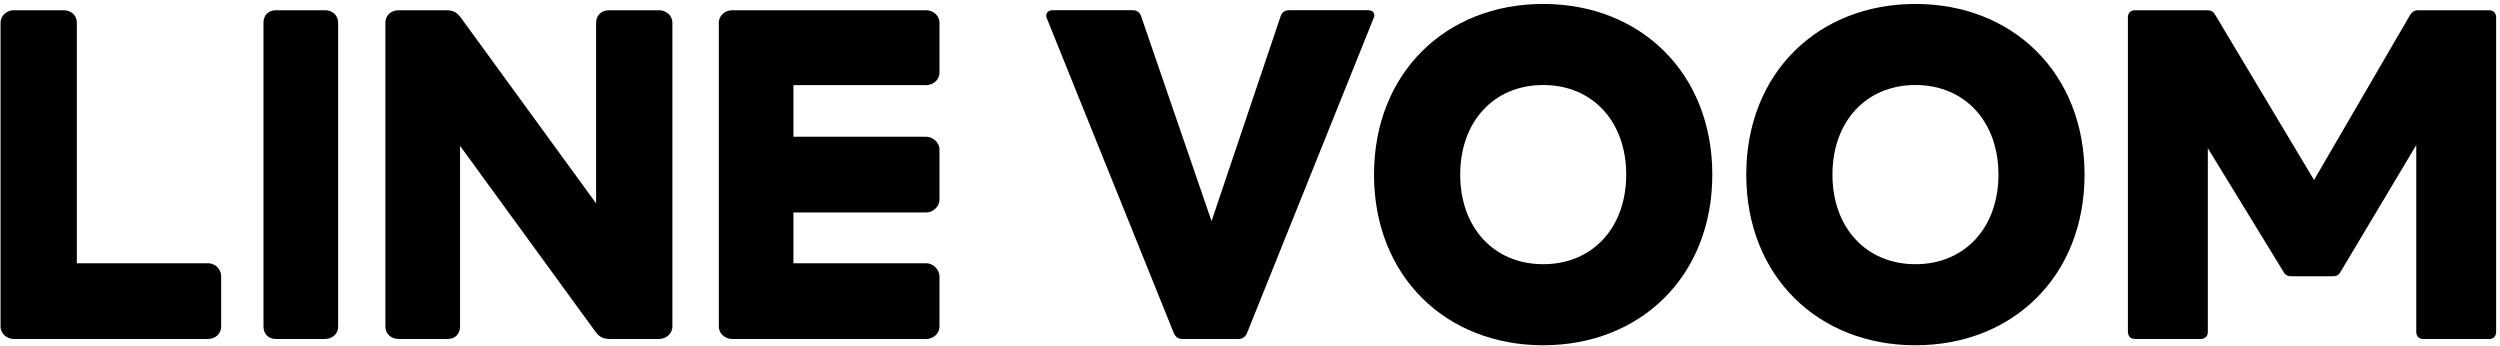
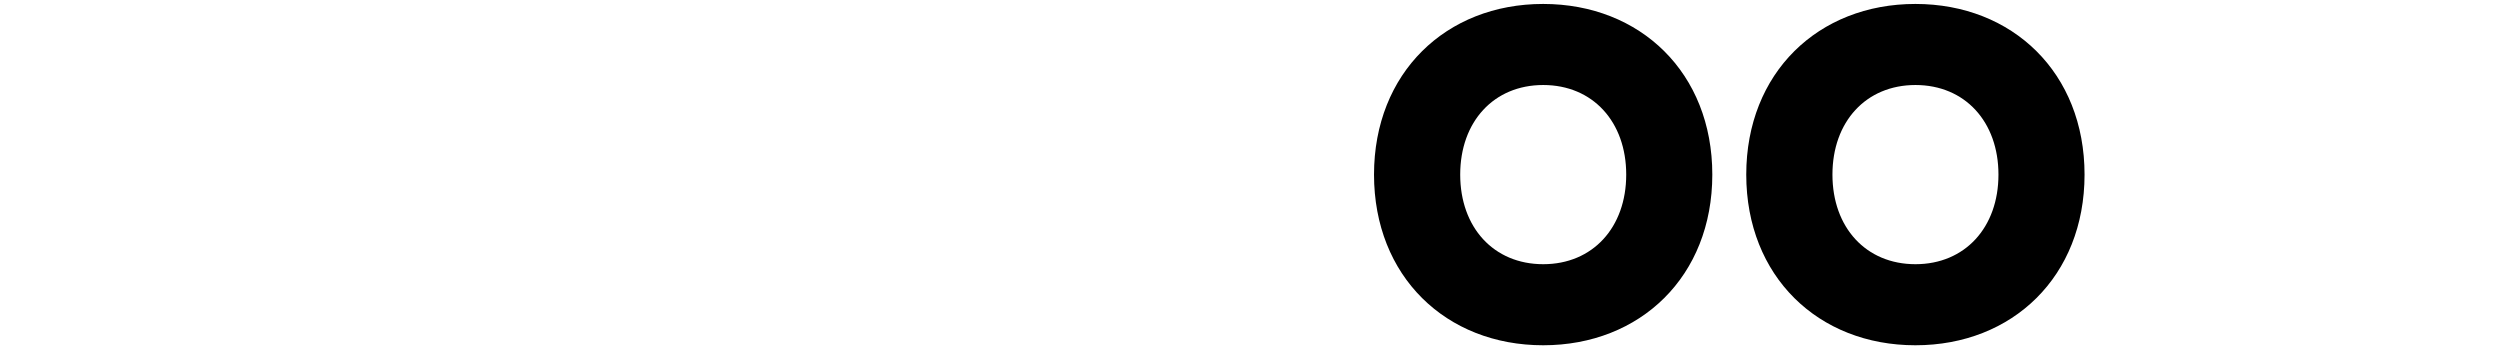
<svg xmlns="http://www.w3.org/2000/svg" width="564" height="78" viewBox="0 0 564 78" fill="none">
  <g clip-path="url(#clip0_7653_72482)">
-     <path d="M264.858 75.269L236.159 4.12C235.759 3.113 236.364 2.3 237.471 2.3H255.501C256.402 2.3 257.11 2.7 257.418 3.617L273.325 49.892L288.924 3.617C289.221 2.712 289.929 2.3 290.842 2.3H308.666C309.773 2.3 310.378 3.113 309.876 4.12L281.279 75.257C280.88 76.07 280.275 76.471 279.362 76.471H266.672C265.862 76.471 265.257 76.07 264.858 75.257V75.269Z" fill="black" />
    <path d="M309.979 39.391C309.979 16.454 326.194 0.891 348.138 0.891C370.082 0.891 386.297 16.454 386.297 39.391C386.297 62.328 370.082 77.891 348.138 77.891C326.194 77.891 309.979 62.328 309.979 39.391ZM366.875 39.391C366.875 27.47 359.321 19.179 348.149 19.179C336.978 19.179 329.423 27.47 329.423 39.391C329.423 51.312 336.978 59.603 348.149 59.603C359.321 59.603 366.875 51.312 366.875 39.391Z" fill="black" />
    <path d="M393.955 39.391C393.955 16.454 410.171 0.891 432.115 0.891C454.058 0.891 470.274 16.454 470.274 39.391C470.274 62.328 454.058 77.891 432.115 77.891C410.171 77.891 393.955 62.328 393.955 39.391ZM450.852 39.391C450.852 27.47 443.298 19.179 432.126 19.179C420.954 19.179 413.4 27.47 413.4 39.391C413.4 51.312 420.954 59.603 432.126 59.603C443.298 59.603 450.852 51.312 450.852 39.391Z" fill="black" />
-     <path d="M480.053 74.856V3.926C480.053 2.918 480.658 2.311 481.662 2.311H497.98C498.79 2.311 499.395 2.609 499.794 3.422L522.046 40.605L543.694 3.422C544.093 2.712 544.698 2.311 545.508 2.311H561.518C562.522 2.311 563.127 2.918 563.127 3.926V74.868C563.127 75.876 562.522 76.483 561.518 76.483H546.718C545.713 76.483 545.109 75.876 545.109 74.868V32.726L528.094 61.218C527.695 62.031 527.09 62.329 526.28 62.329H516.911C516.101 62.329 515.496 62.031 515.097 61.218L498.083 33.425V74.856C498.083 75.864 497.478 76.471 496.474 76.471H481.673C480.669 76.471 480.064 75.864 480.064 74.856H480.053Z" fill="black" />
-     <path d="M0.127 73.654V5.128C0.127 3.433 1.622 2.311 3.117 2.311H14.345C16.023 2.311 17.335 3.433 17.335 5.128V59.386H46.902C48.579 59.386 49.892 60.702 49.892 62.386V73.654C49.892 75.349 48.579 76.471 46.902 76.471H3.117C1.622 76.471 0.127 75.349 0.127 73.654V73.654ZM59.443 73.654V5.128C59.443 3.433 60.55 2.311 62.25 2.311H73.296C74.974 2.311 76.286 3.433 76.286 5.128V73.654C76.286 75.349 74.974 76.471 73.296 76.471H62.25C60.561 76.471 59.443 75.349 59.443 73.654V73.654ZM86.944 73.654V5.128C86.944 3.433 88.257 2.311 89.945 2.311H100.615C102.11 2.311 103.034 2.689 103.981 4.006L134.484 45.884V5.128C134.484 3.433 135.773 2.311 137.291 2.311H148.702C150.197 2.311 151.692 3.433 151.692 5.128V73.654C151.692 75.349 150.197 76.471 148.702 76.471H137.656C136.161 76.471 135.237 76.093 134.29 74.776L103.787 32.898V73.654C103.787 75.349 102.68 76.471 100.98 76.471H89.945C88.257 76.471 86.944 75.349 86.944 73.654V73.654ZM162.168 73.654V5.128C162.168 3.433 163.662 2.311 165.169 2.311H208.943C210.449 2.311 211.944 3.433 211.944 5.128V16.385C211.944 18.08 210.449 19.202 208.943 19.202H178.999V30.848H208.943C210.449 30.848 211.944 32.165 211.944 33.665V45.117C211.944 46.617 210.449 47.934 208.943 47.934H178.999V59.386H208.943C210.449 59.386 211.944 60.702 211.944 62.386V73.654C211.944 75.349 210.449 76.471 208.943 76.471H165.169C163.662 76.471 162.168 75.349 162.168 73.654V73.654Z" fill="black" />
  </g>
  <defs>
    <clipPath id="clip0_7653_72482">
      <rect width="563" height="77" fill="white" transform="translate(0.127 0.891)" />
    </clipPath>
  </defs>
</svg>